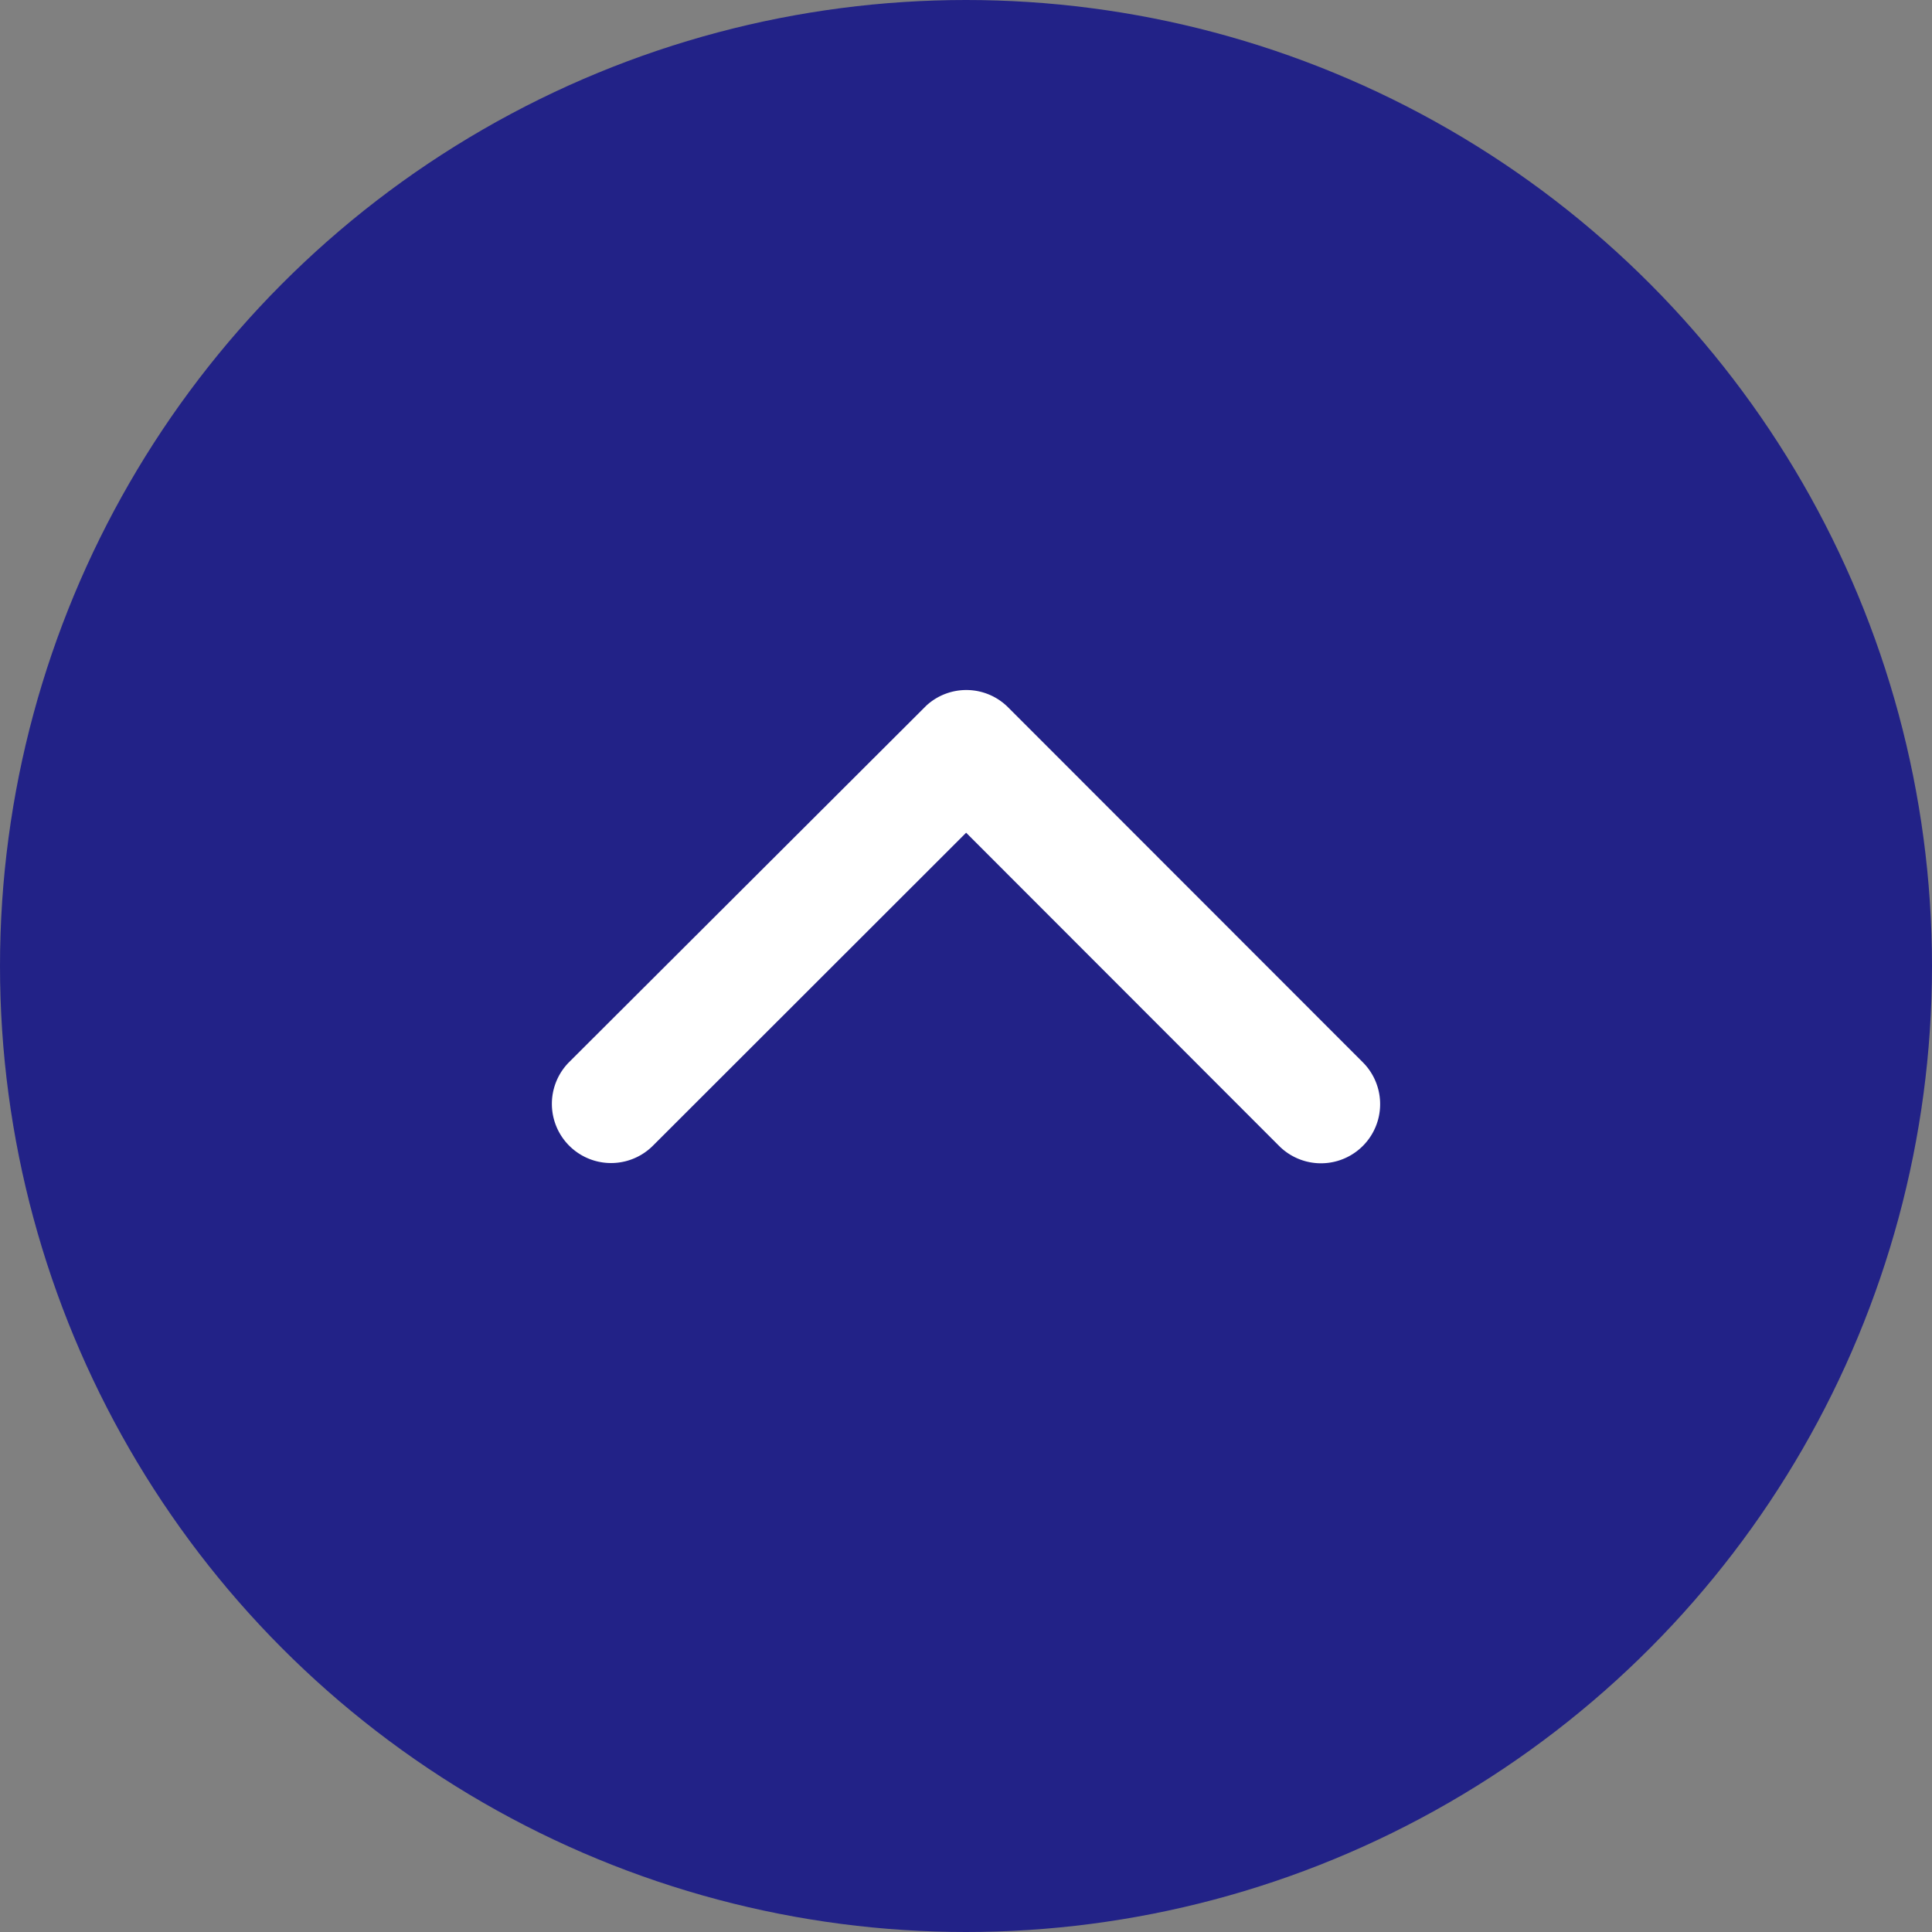
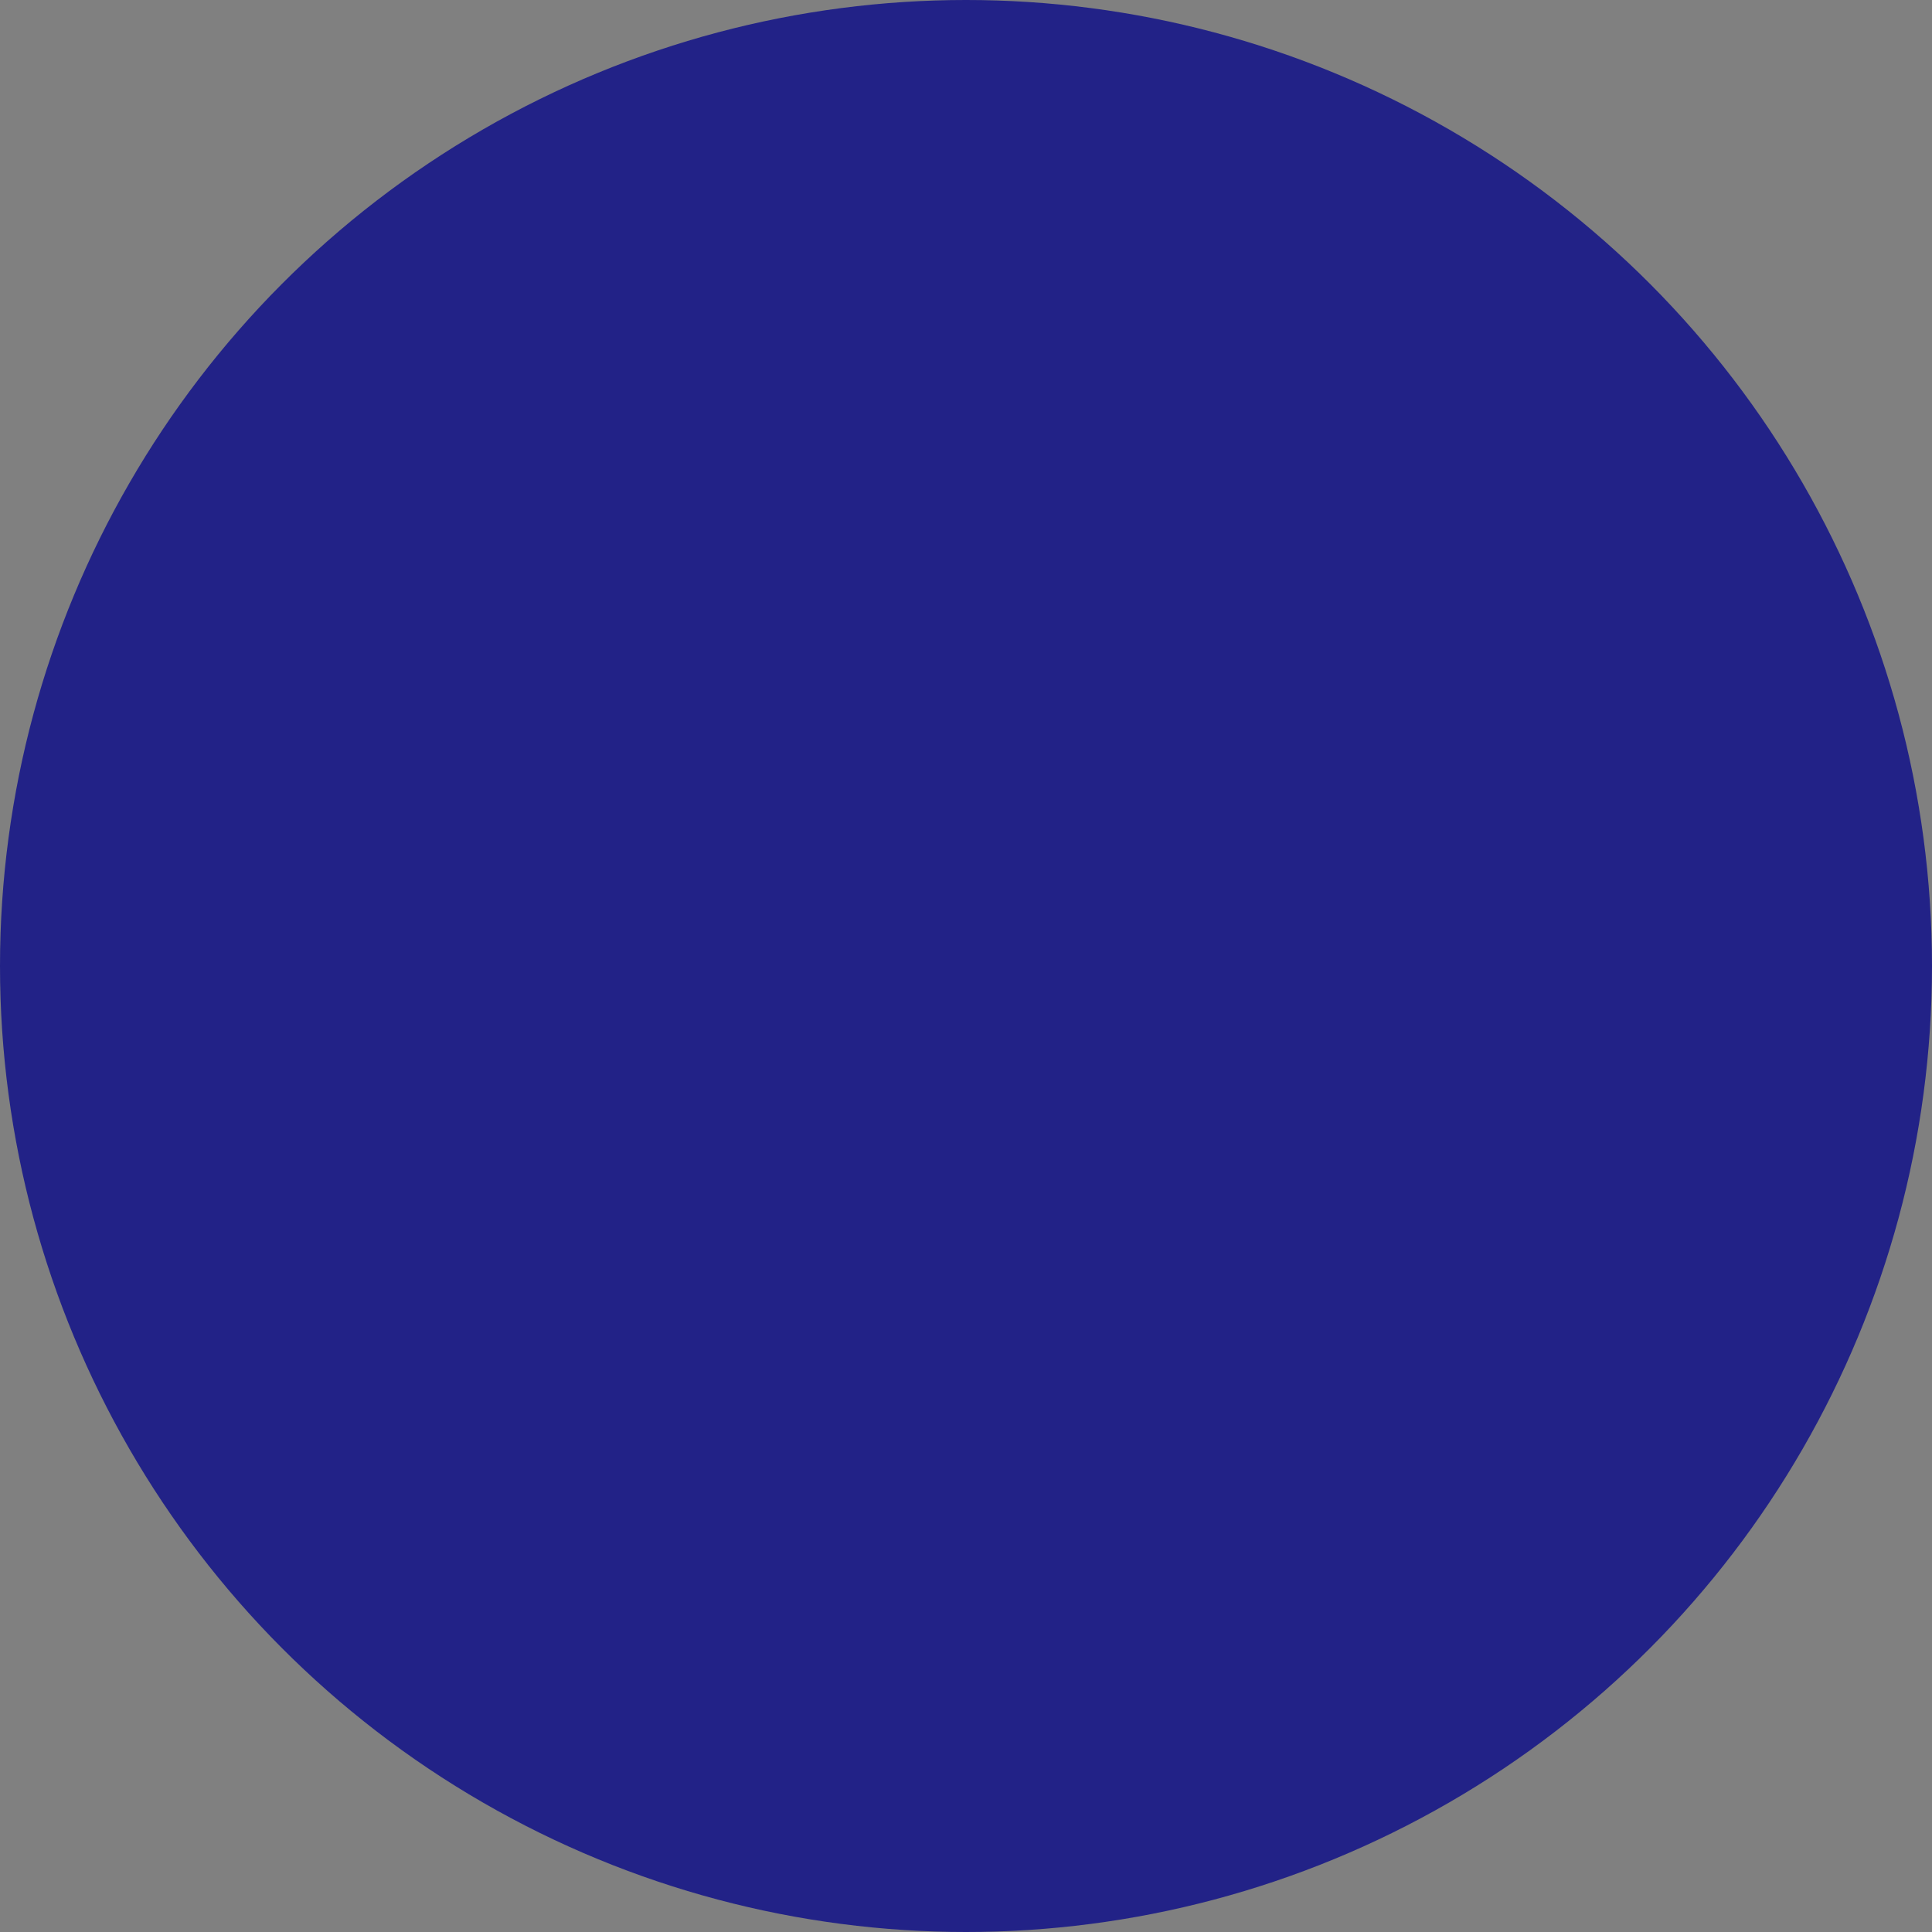
<svg xmlns="http://www.w3.org/2000/svg" width="56" height="56" viewBox="0 0 56 56">
  <rect x="0" y="0" width="56" height="56" fill="#808080" stroke="none" />
  <g transform="translate(-1290 -2876)">
    <circle cx="28" cy="28" r="28" transform="translate(1290 2876)" fill="#222287" />
-     <path d="M18.191,15.387l9.074,9.081a1.715,1.715,0,0,0,2.422-2.429L19.405,11.75a1.712,1.712,0,0,0-2.365-.05L6.688,22.031A1.715,1.715,0,0,0,9.11,24.461Z" transform="translate(1299.813 2884.75)" fill="#fff" />
  </g>
</svg>